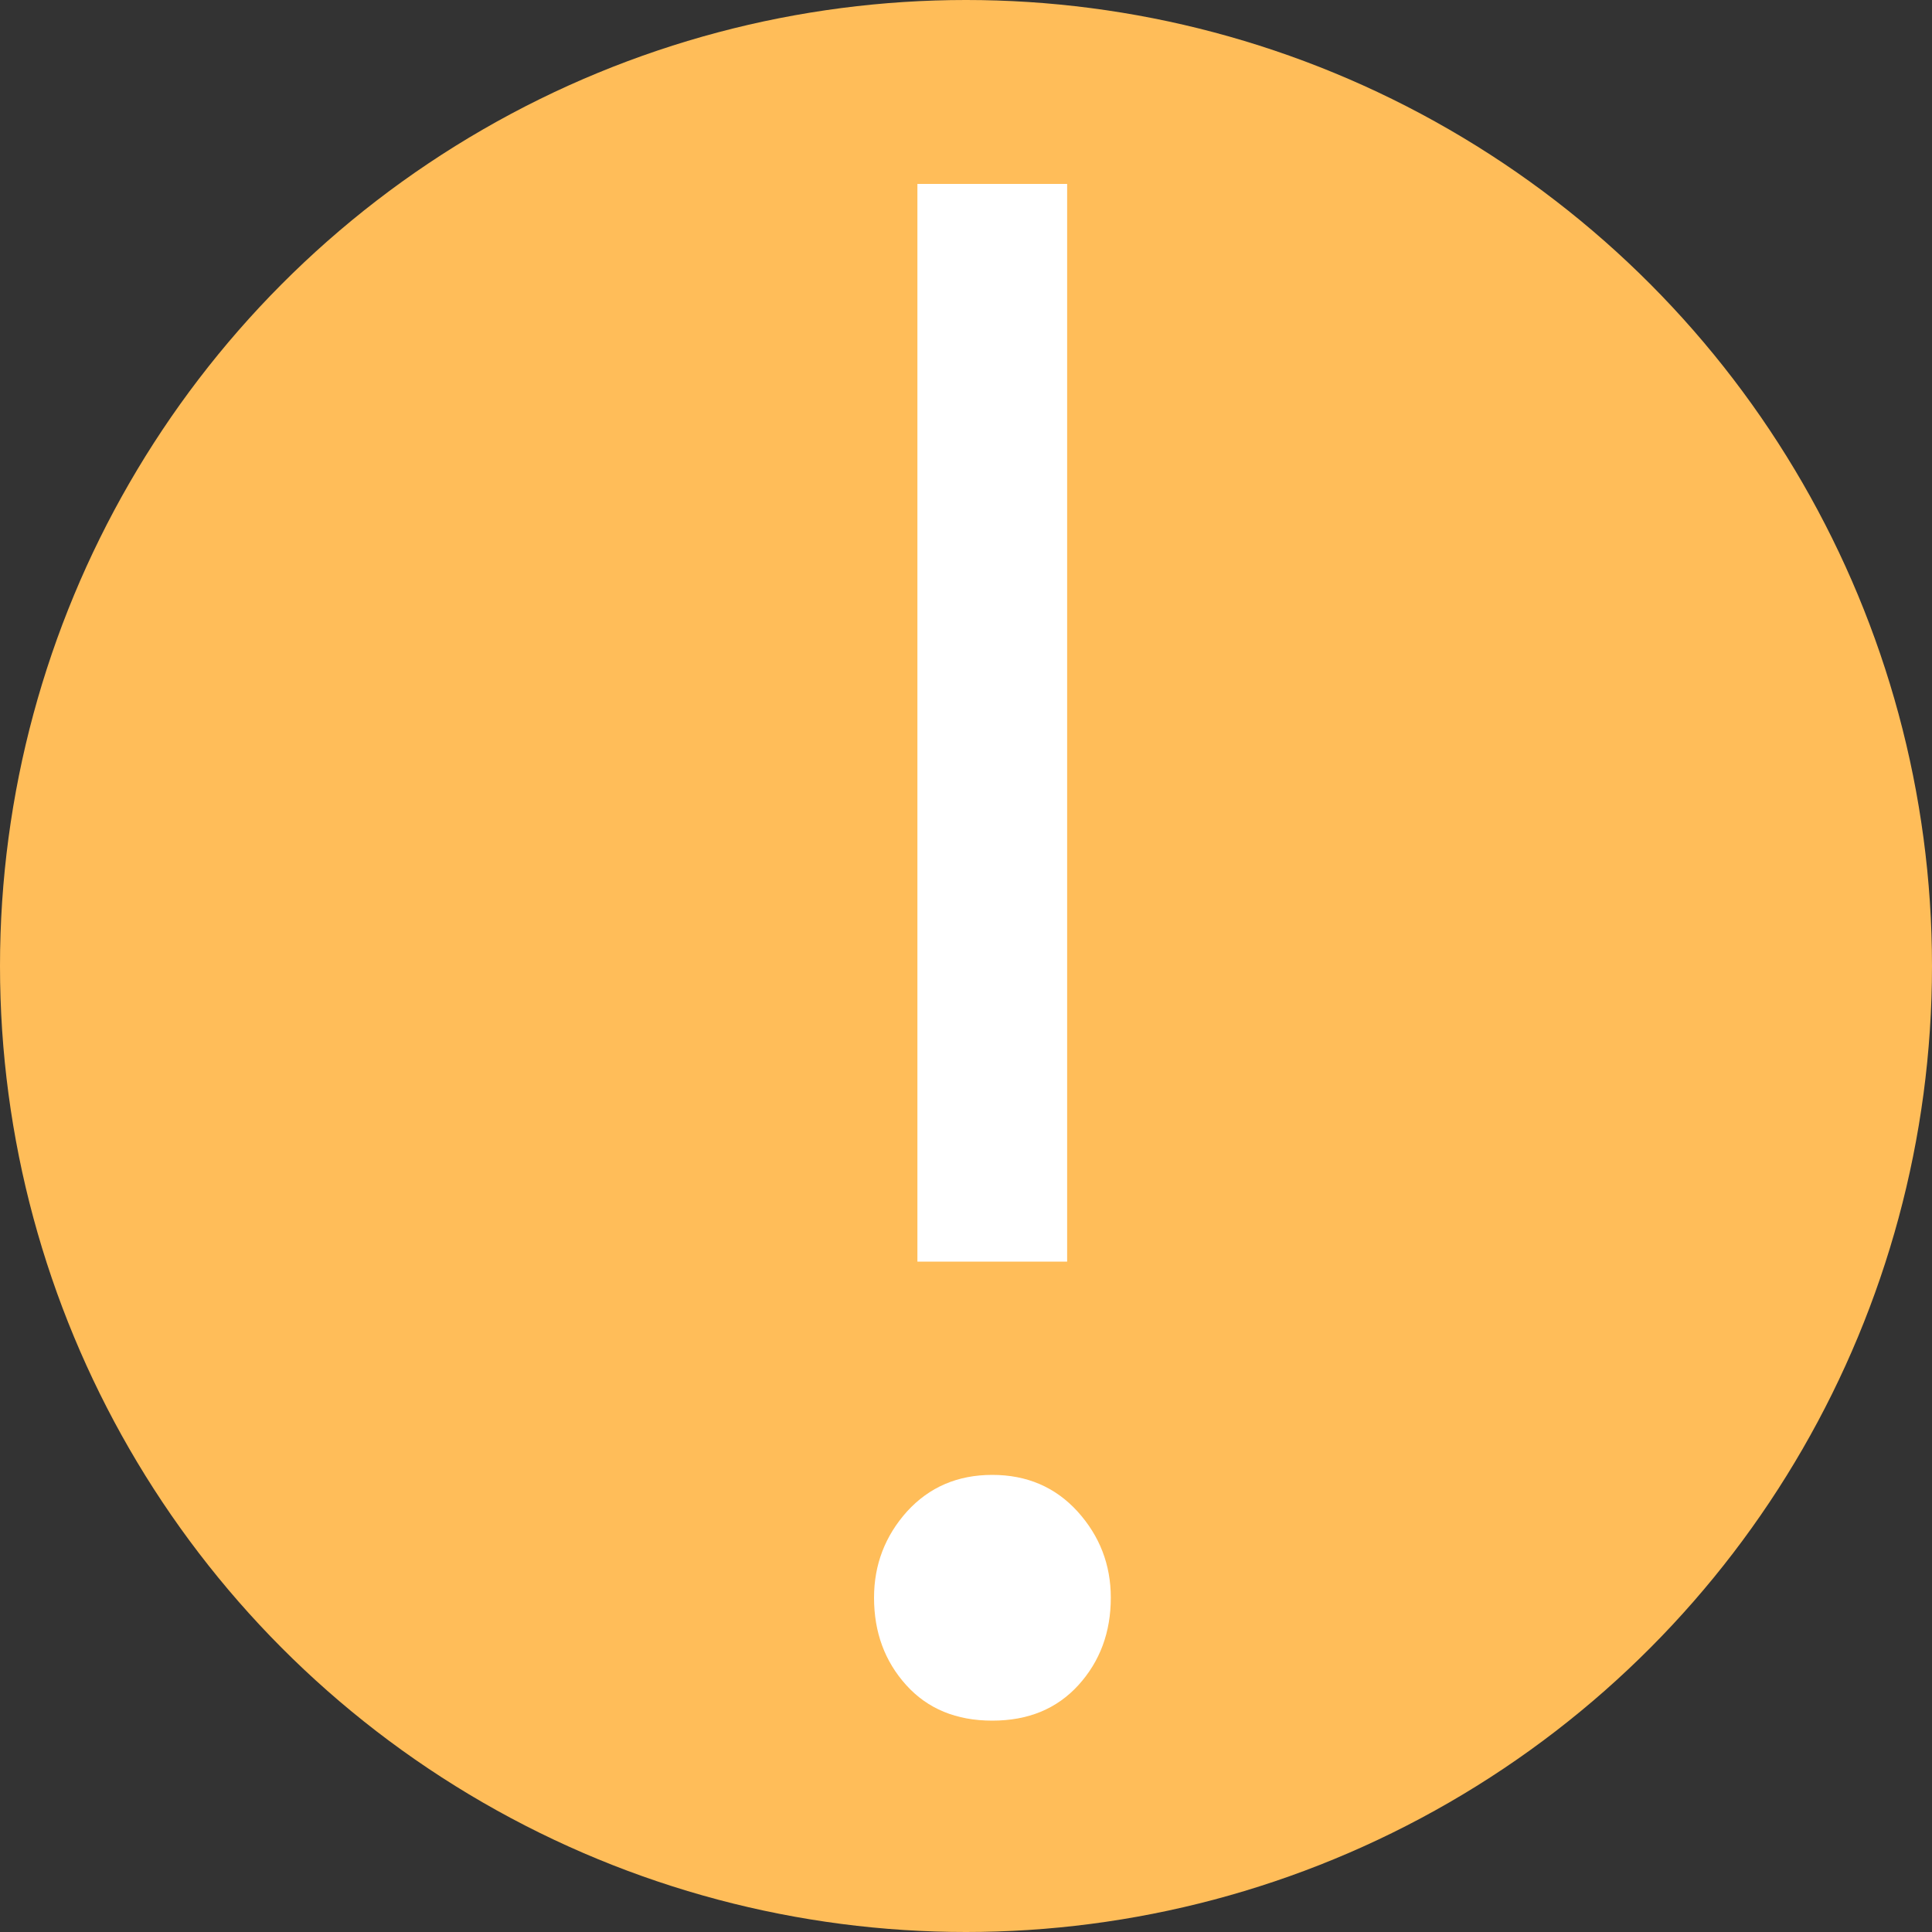
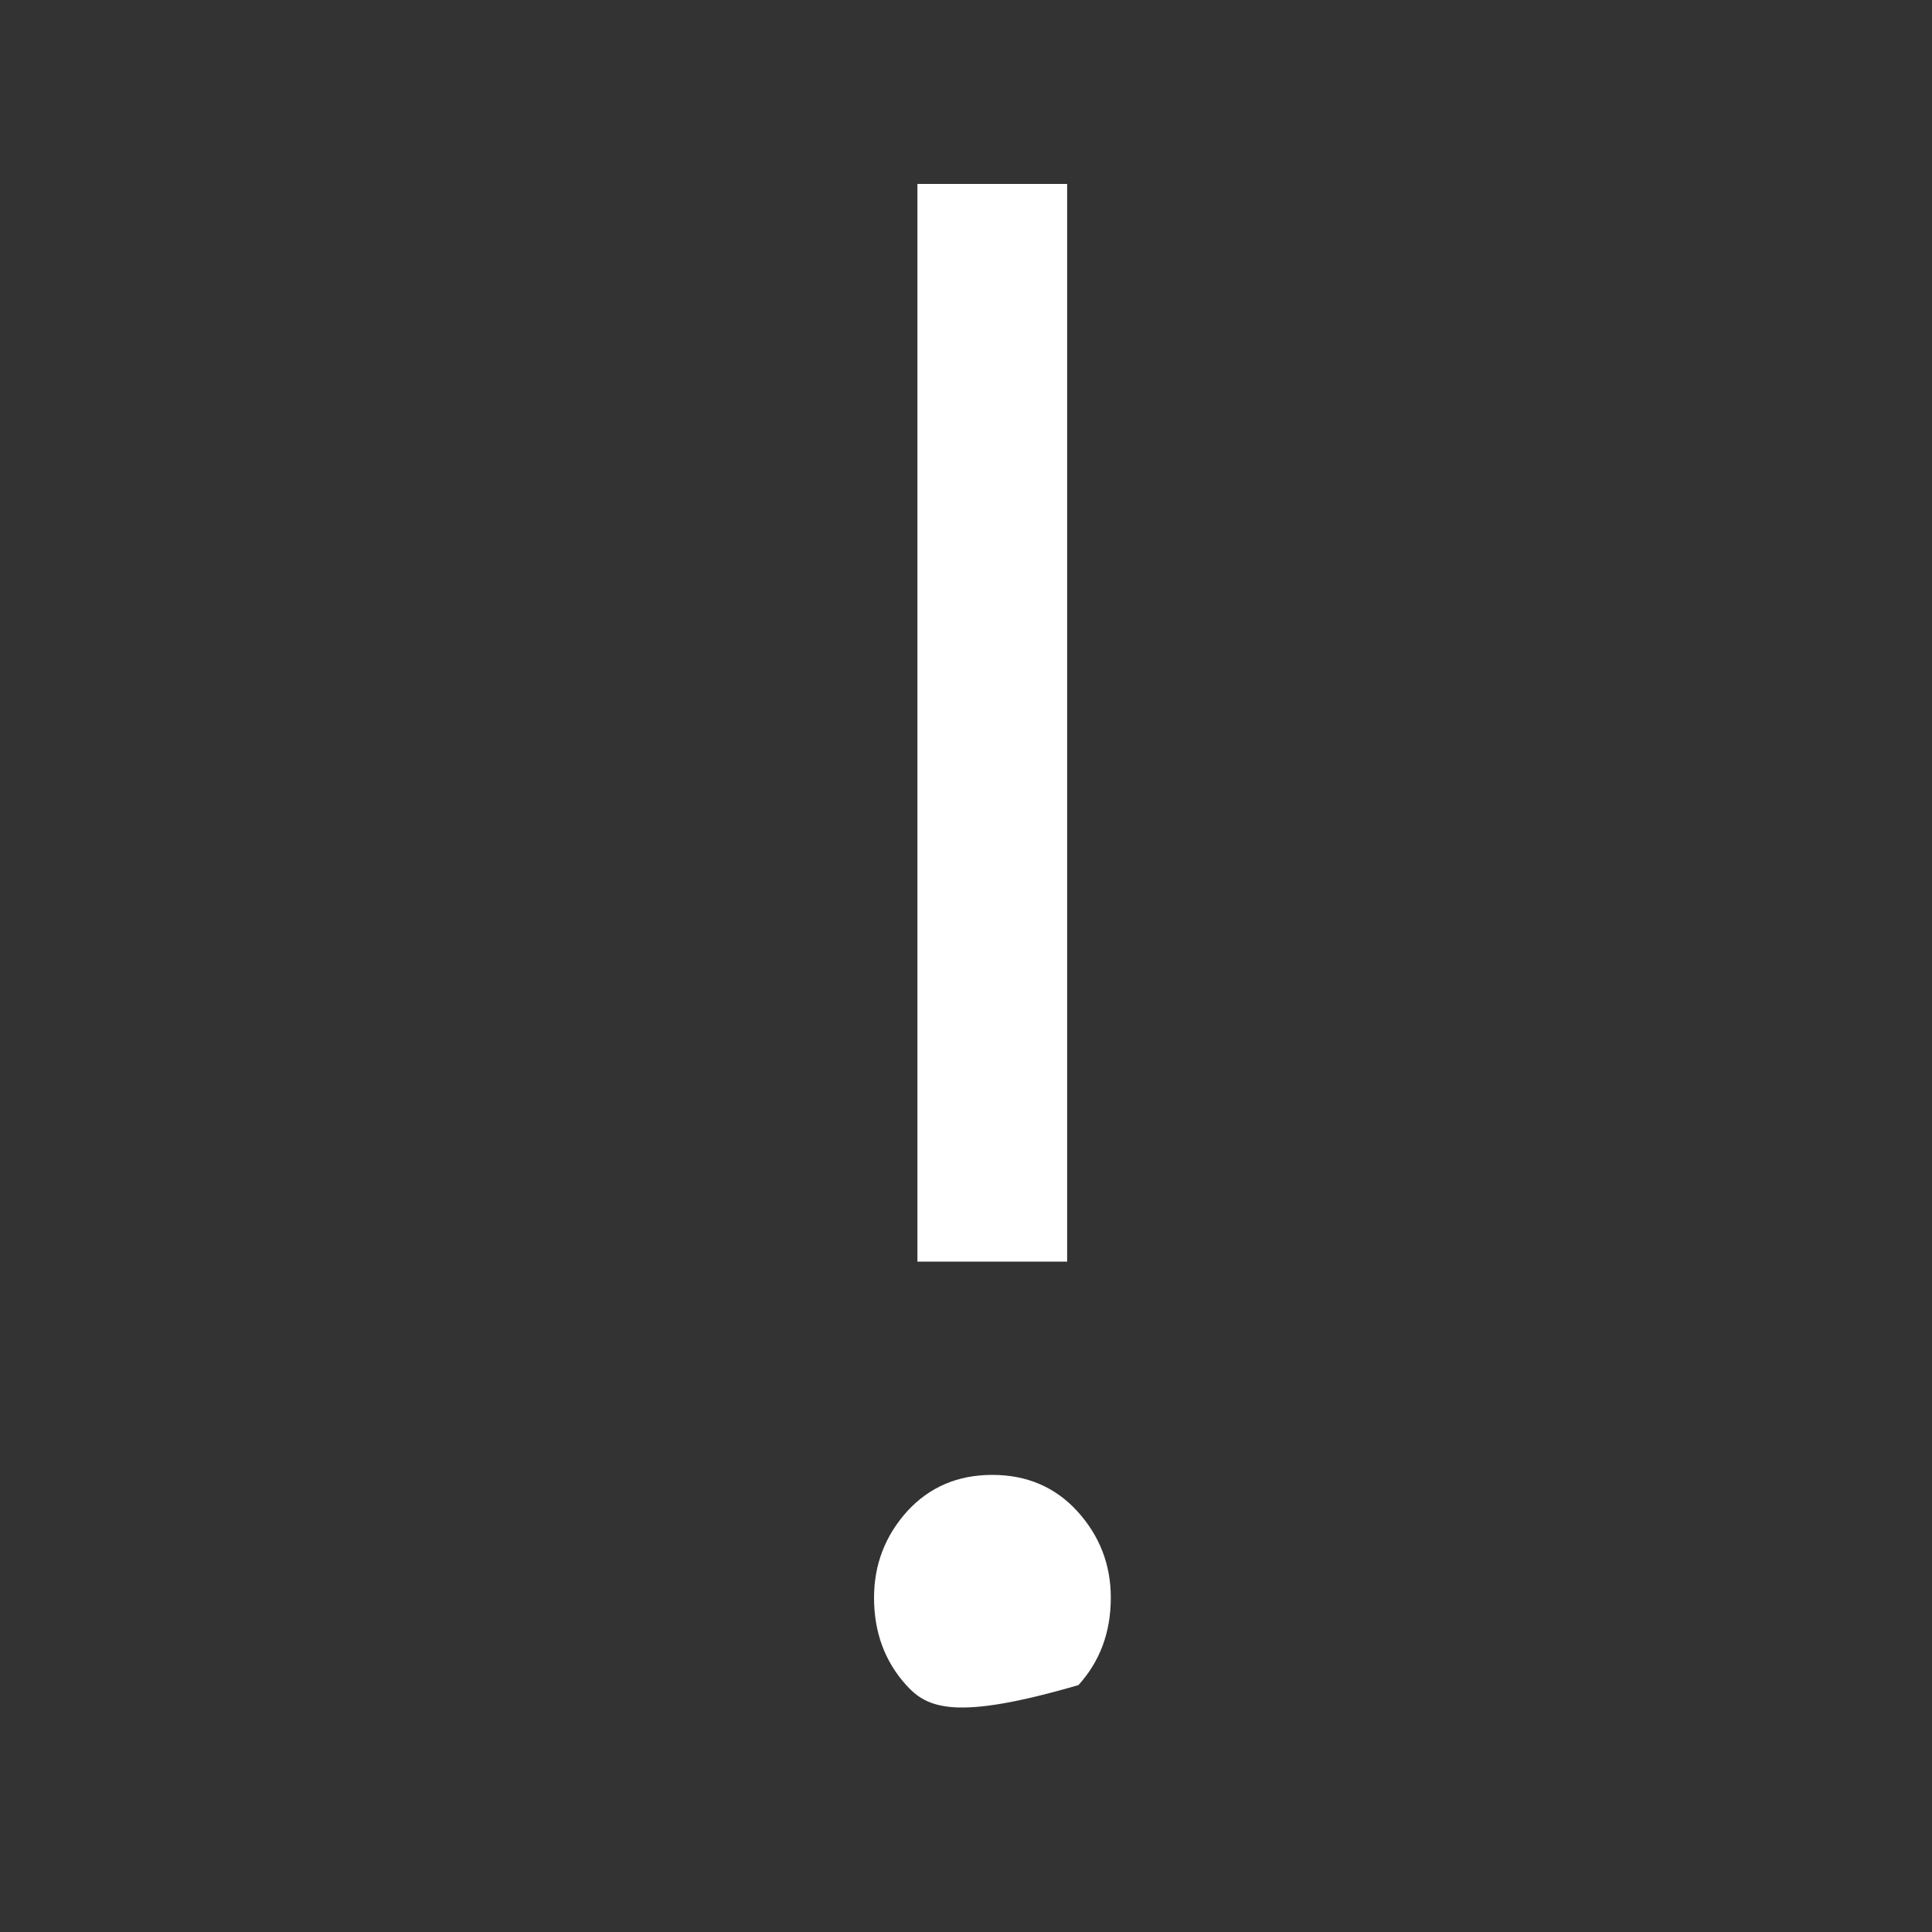
<svg xmlns="http://www.w3.org/2000/svg" width="20" height="20" viewBox="0 0 20 20" fill="none">
  <rect x="0" y="0" width="20" height="20" fill="#333333" stroke="none" />
-   <circle cx="10" cy="10" r="10" fill="#FFBD59" />
-   <path d="M11.047 1.904V13.06H9.497V1.904H11.047ZM11.164 17.444C10.941 17.689 10.645 17.812 10.272 17.812C9.899 17.812 9.602 17.689 9.381 17.444C9.159 17.198 9.048 16.897 9.048 16.539C9.048 16.198 9.162 15.9 9.39 15.646C9.62 15.394 9.914 15.268 10.272 15.268C10.63 15.268 10.924 15.394 11.154 15.646C11.384 15.9 11.499 16.198 11.499 16.539C11.499 16.897 11.387 17.198 11.164 17.444Z" fill="white" />
+   <path d="M11.047 1.904V13.06H9.497V1.904H11.047ZM11.164 17.444C9.899 17.812 9.602 17.689 9.381 17.444C9.159 17.198 9.048 16.897 9.048 16.539C9.048 16.198 9.162 15.9 9.39 15.646C9.62 15.394 9.914 15.268 10.272 15.268C10.63 15.268 10.924 15.394 11.154 15.646C11.384 15.9 11.499 16.198 11.499 16.539C11.499 16.897 11.387 17.198 11.164 17.444Z" fill="white" />
</svg>